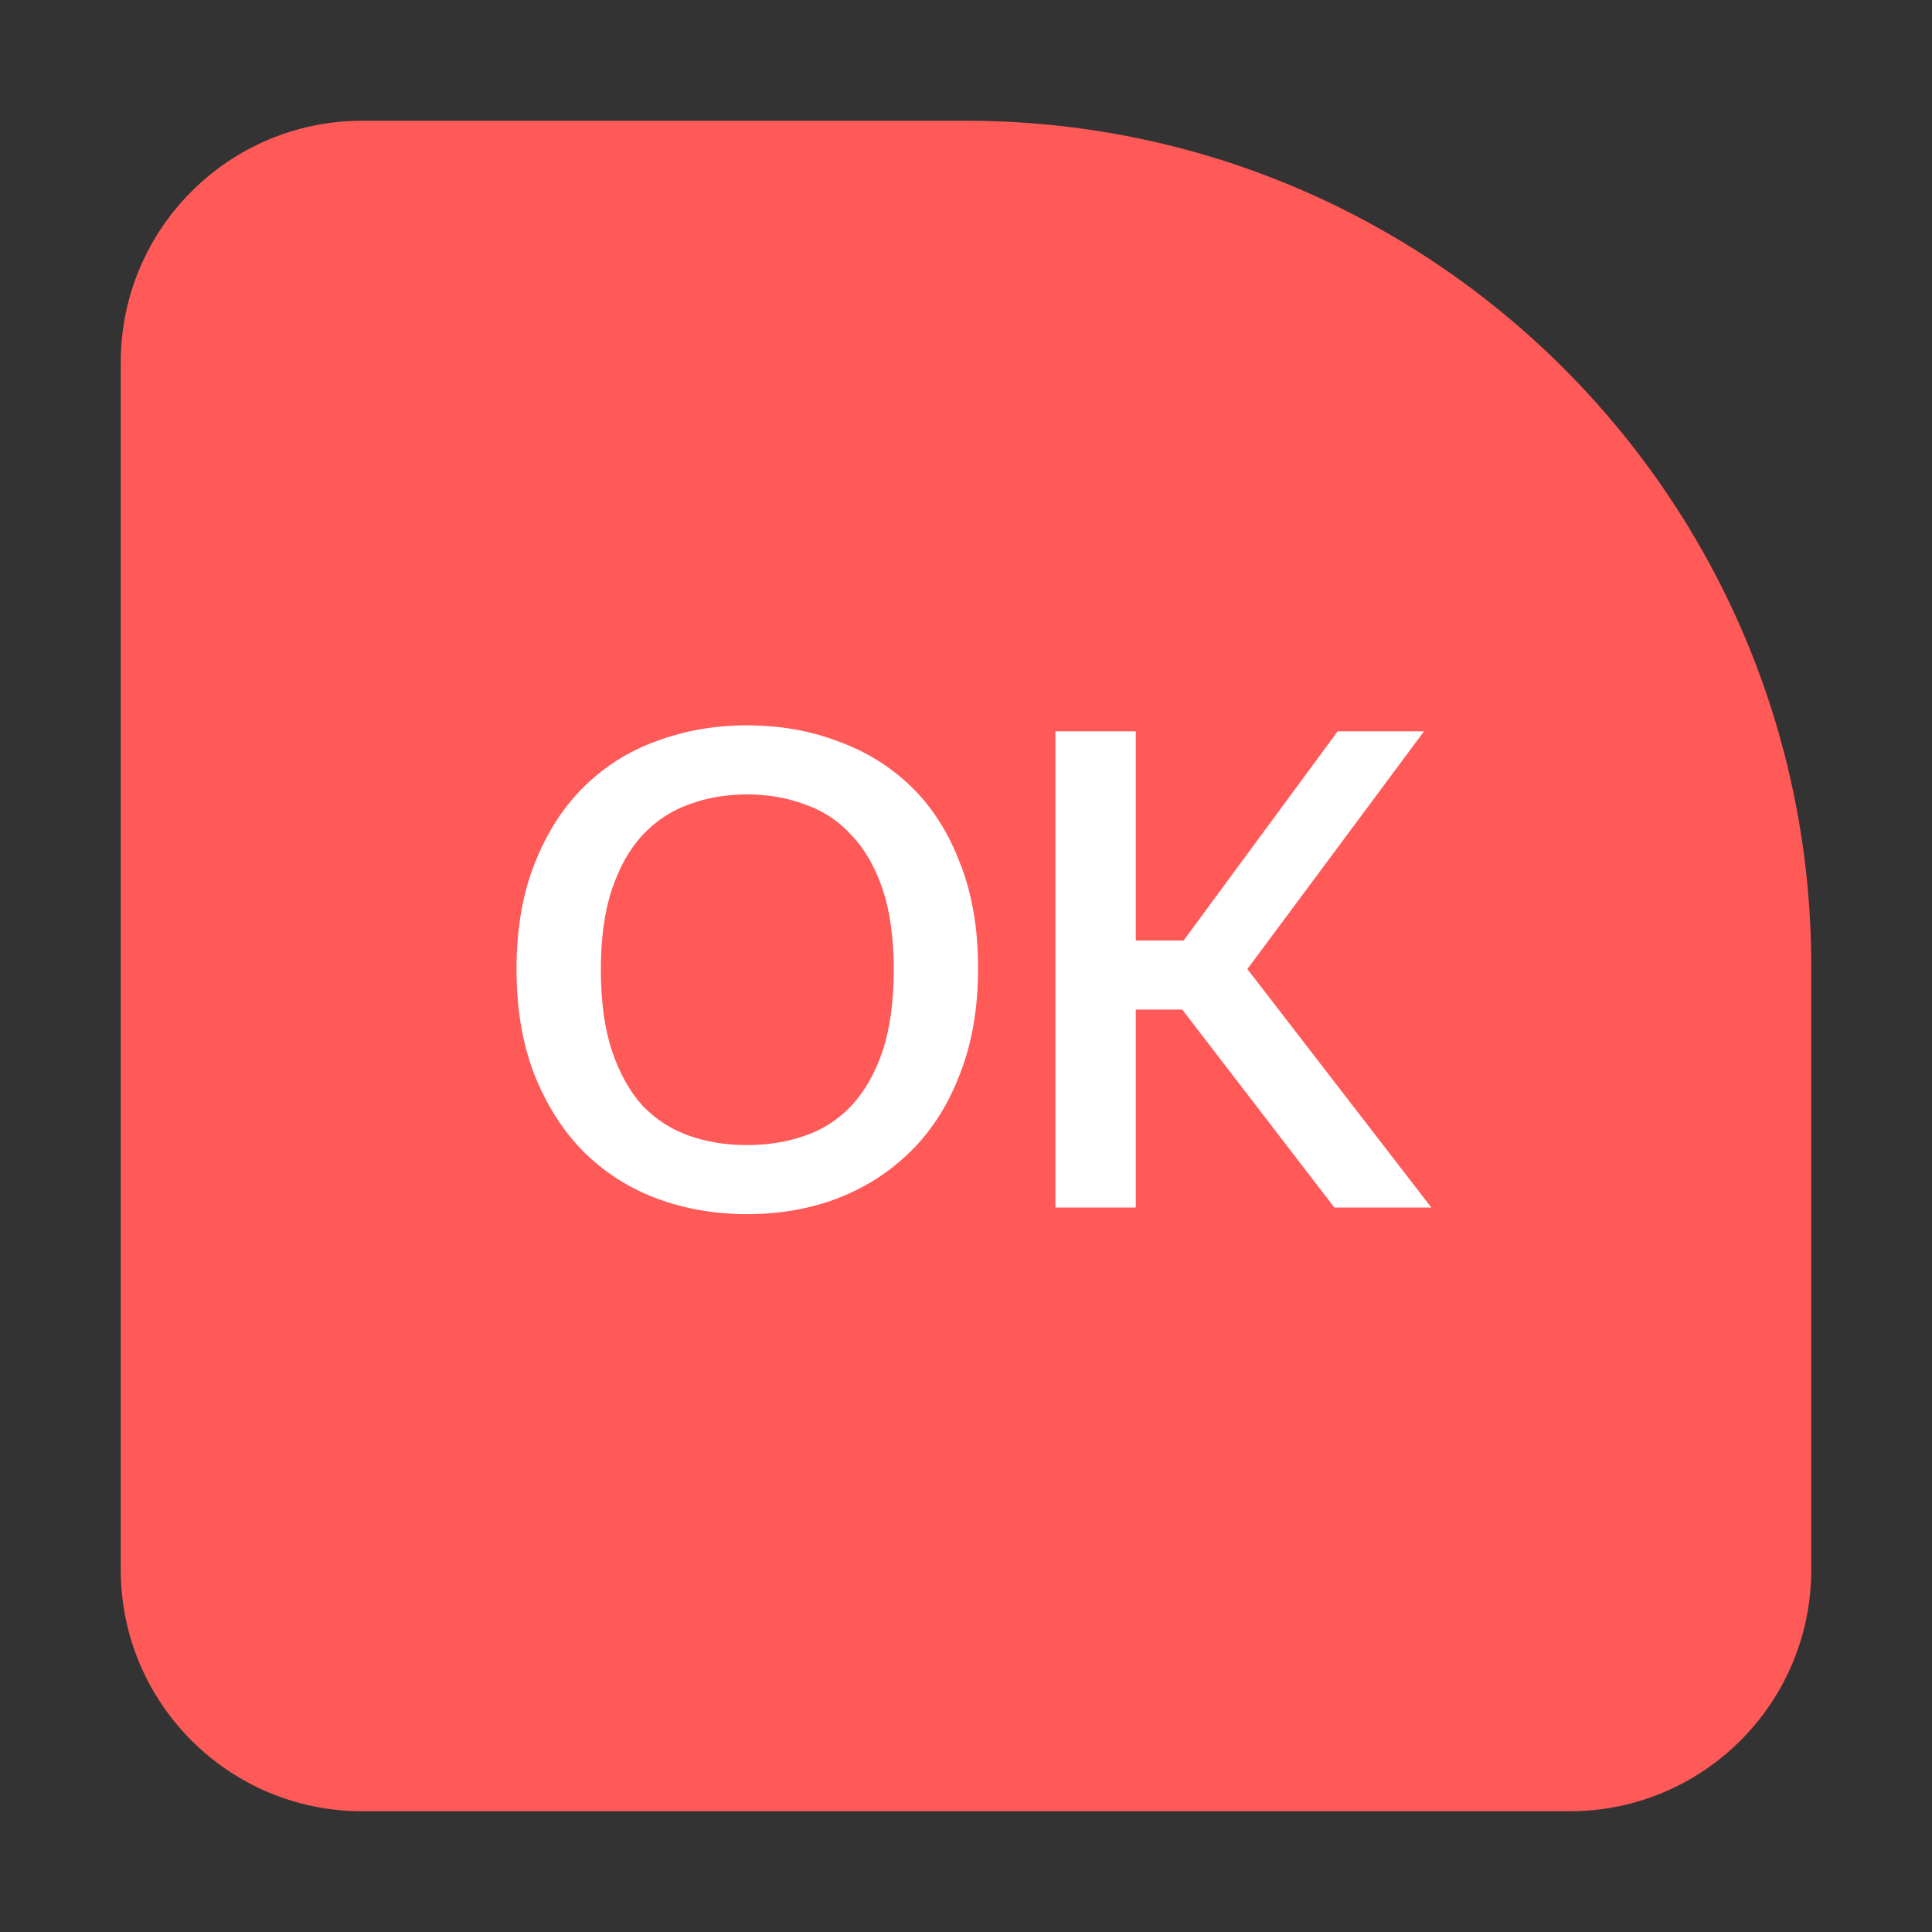
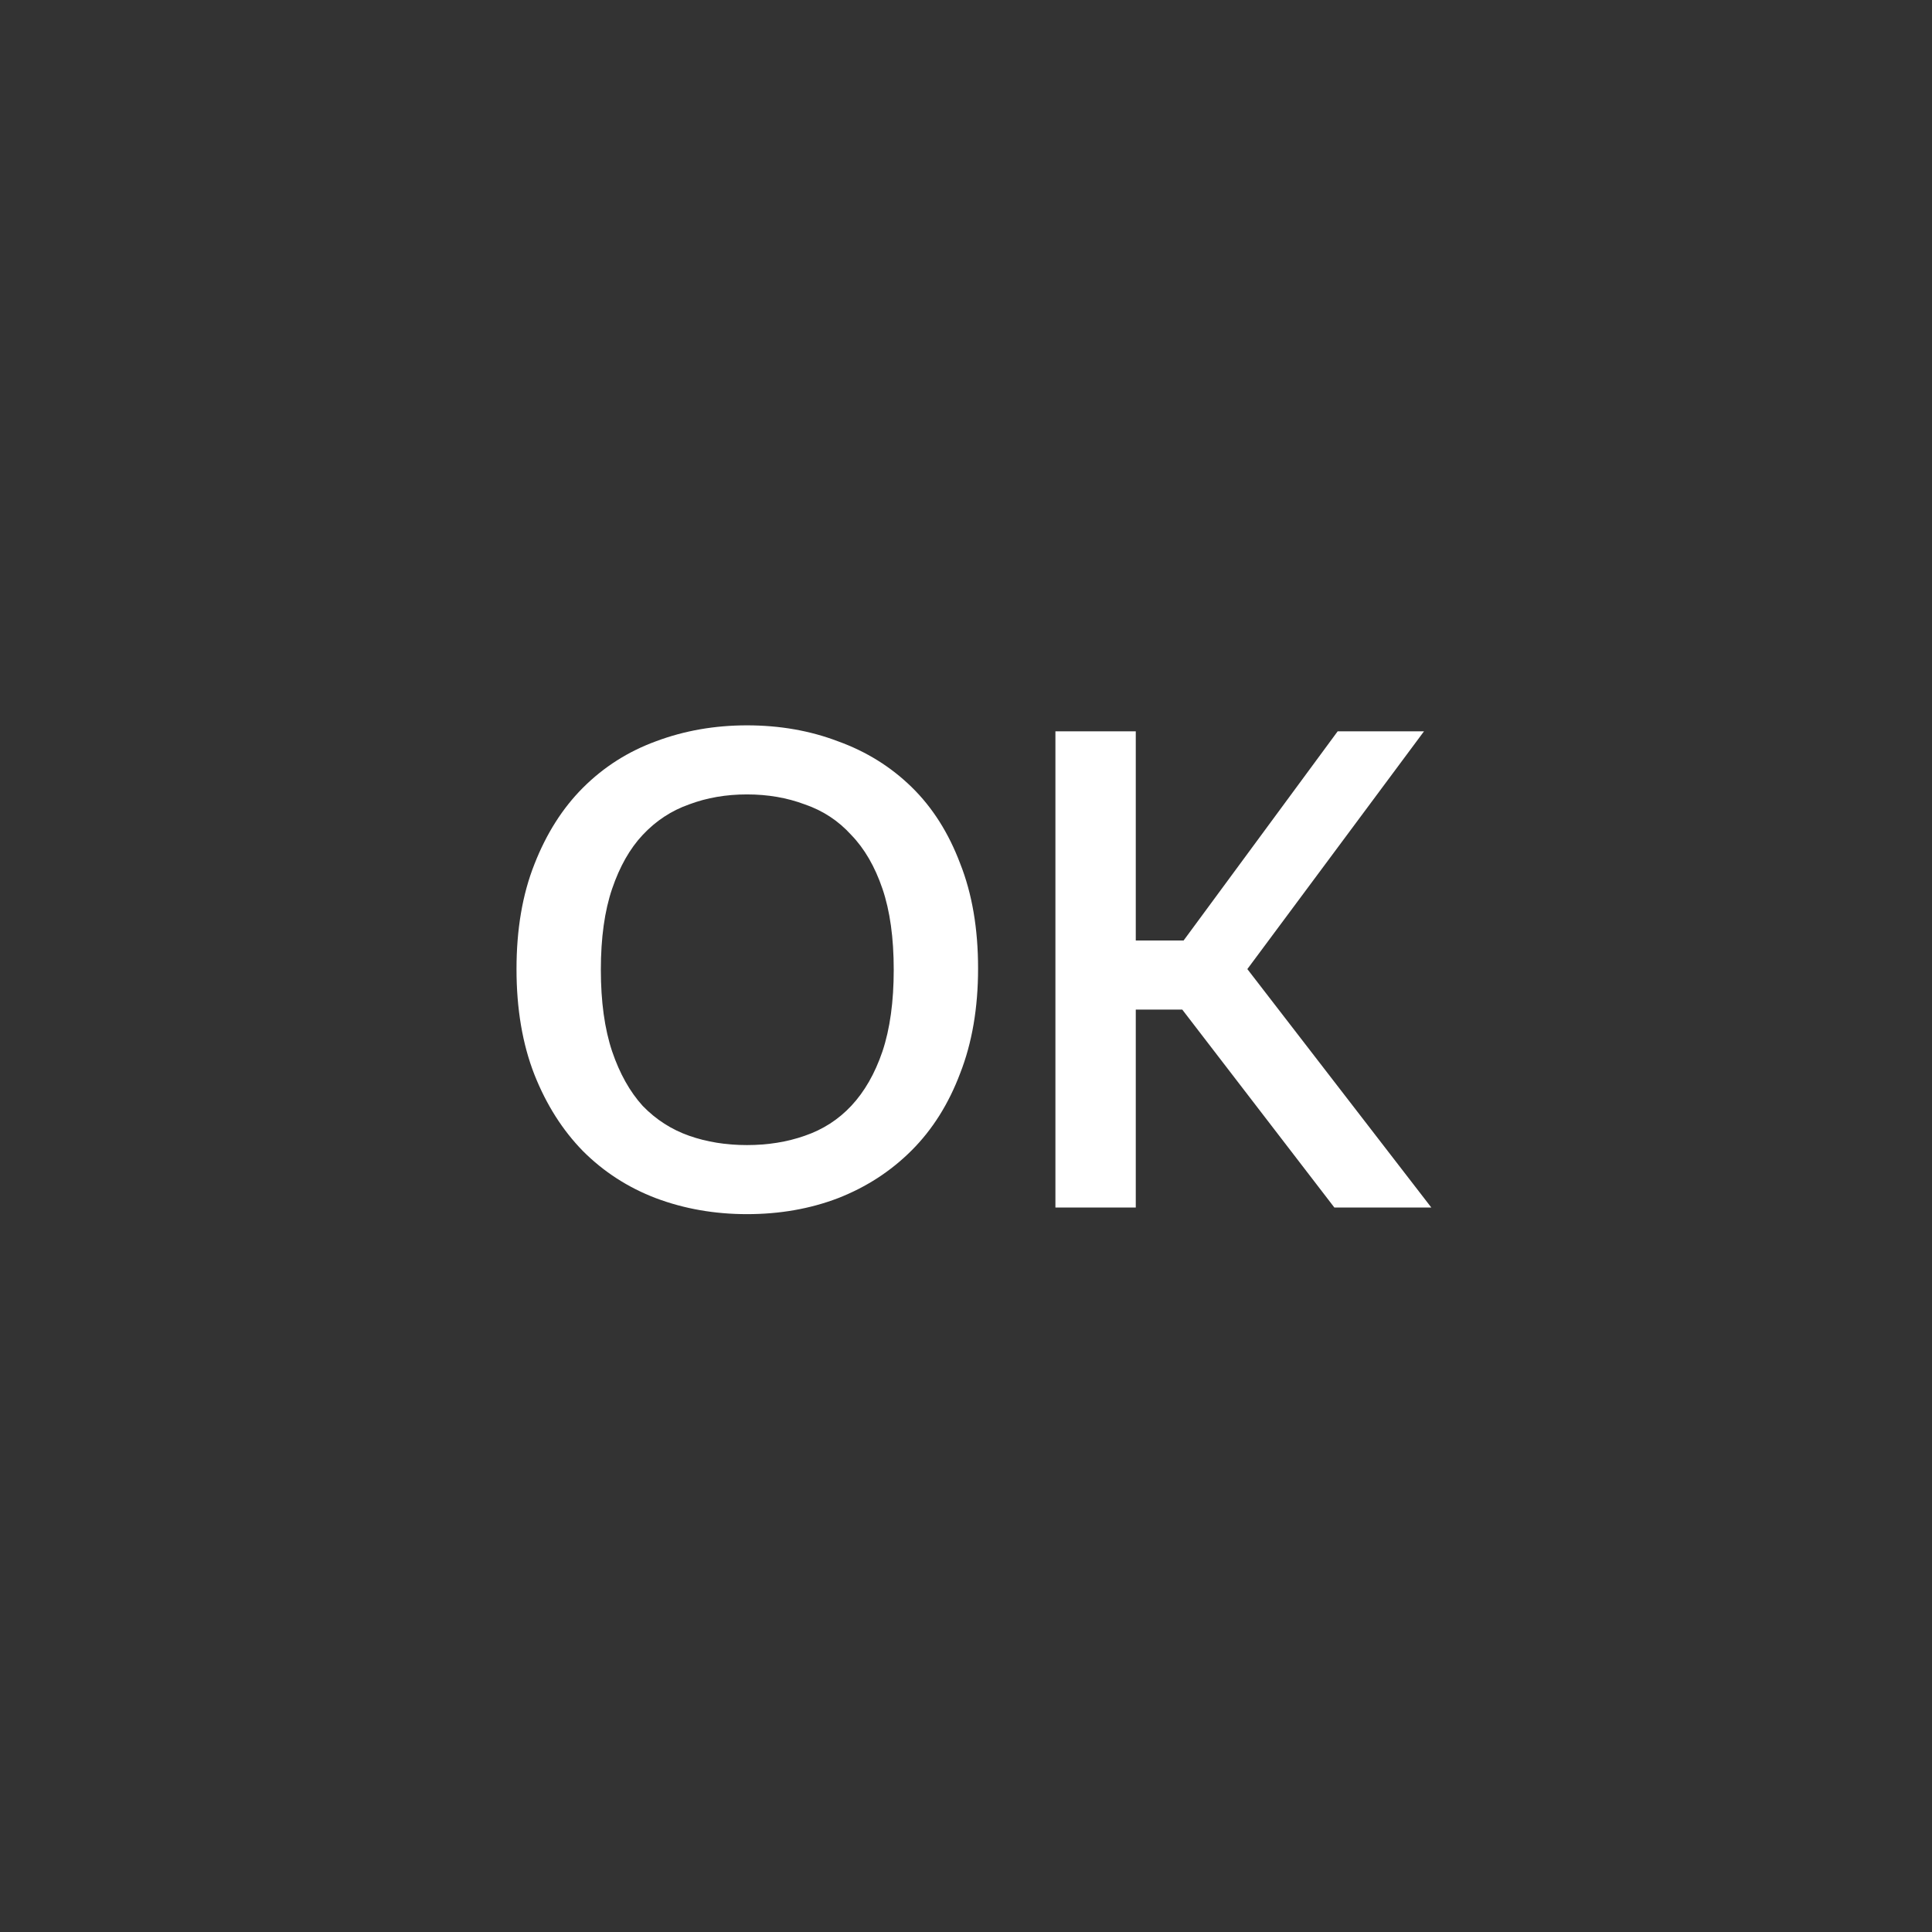
<svg xmlns="http://www.w3.org/2000/svg" width="32" height="32" viewBox="0 0 32 32" fill="none">
  <rect x="0" y="0" width="32" height="32" fill="#333333" stroke="none" />
-   <path d="M2 6C2 3.791 3.791 2 6 2H16C23.732 2 30 8.268 30 16V26C30 28.209 28.209 30 26 30H6C3.791 30 2 28.209 2 26V6Z" fill="#FF5958" />
  <path d="M12.372 20.11C11.837 20.11 11.334 20.022 10.865 19.846C10.403 19.67 10 19.41 9.655 19.065C9.318 18.72 9.05 18.299 8.852 17.8C8.654 17.294 8.555 16.711 8.555 16.051C8.555 15.391 8.654 14.812 8.852 14.313C9.05 13.807 9.318 13.385 9.655 13.048C10 12.703 10.403 12.447 10.865 12.278C11.334 12.102 11.837 12.014 12.372 12.014C12.915 12.014 13.417 12.102 13.879 12.278C14.348 12.447 14.755 12.7 15.1 13.037C15.445 13.374 15.712 13.796 15.903 14.302C16.101 14.801 16.2 15.38 16.2 16.04C16.2 16.693 16.101 17.272 15.903 17.778C15.712 18.284 15.445 18.709 15.1 19.054C14.755 19.399 14.348 19.663 13.879 19.846C13.417 20.022 12.915 20.11 12.372 20.11ZM12.372 18.966C12.717 18.966 13.036 18.915 13.329 18.812C13.63 18.709 13.886 18.544 14.099 18.317C14.319 18.082 14.491 17.782 14.616 17.415C14.741 17.041 14.803 16.59 14.803 16.062C14.803 15.534 14.741 15.087 14.616 14.72C14.491 14.353 14.319 14.056 14.099 13.829C13.886 13.594 13.63 13.426 13.329 13.323C13.036 13.213 12.717 13.158 12.372 13.158C12.027 13.158 11.708 13.213 11.415 13.323C11.122 13.426 10.865 13.594 10.645 13.829C10.432 14.056 10.264 14.353 10.139 14.72C10.014 15.087 9.952 15.534 9.952 16.062C9.952 16.59 10.014 17.041 10.139 17.415C10.264 17.782 10.432 18.082 10.645 18.317C10.865 18.544 11.122 18.709 11.415 18.812C11.708 18.915 12.027 18.966 12.372 18.966ZM19.582 16.722H18.812V20H17.481V12.113H18.812V15.578H19.604L22.156 12.113H23.586L20.66 16.051L23.707 20H22.101L19.582 16.722Z" fill="white" />
</svg>